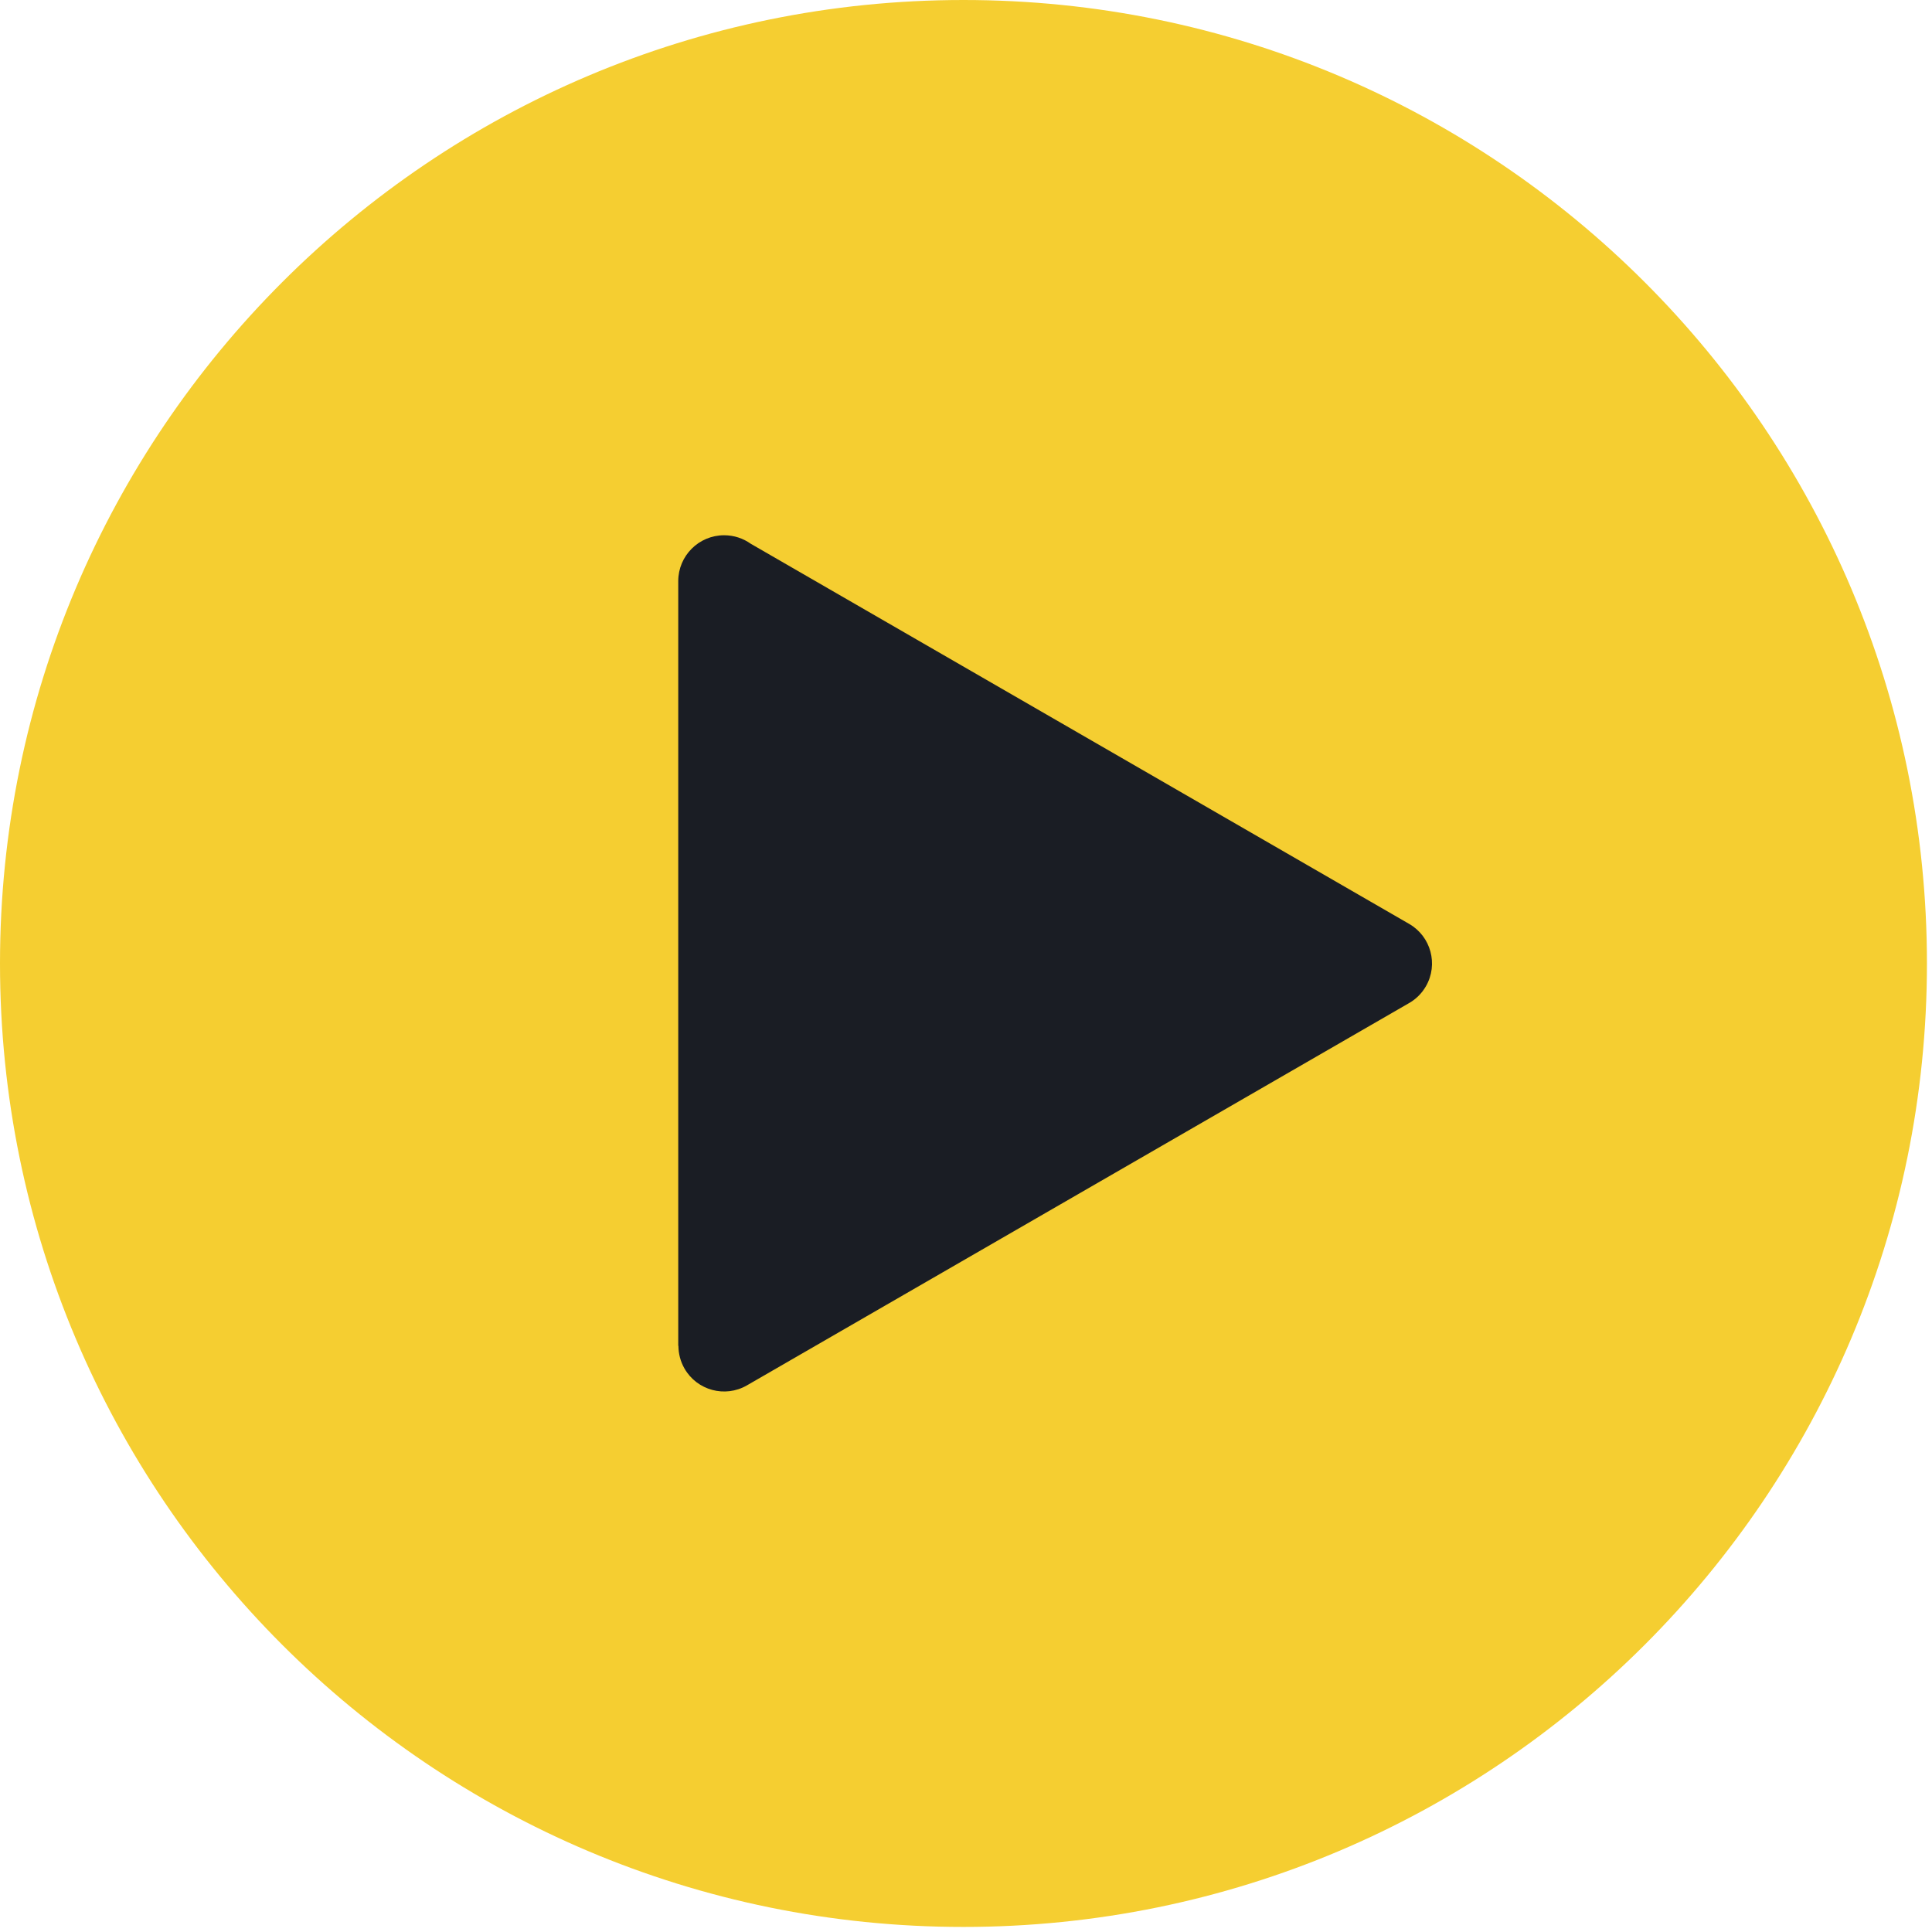
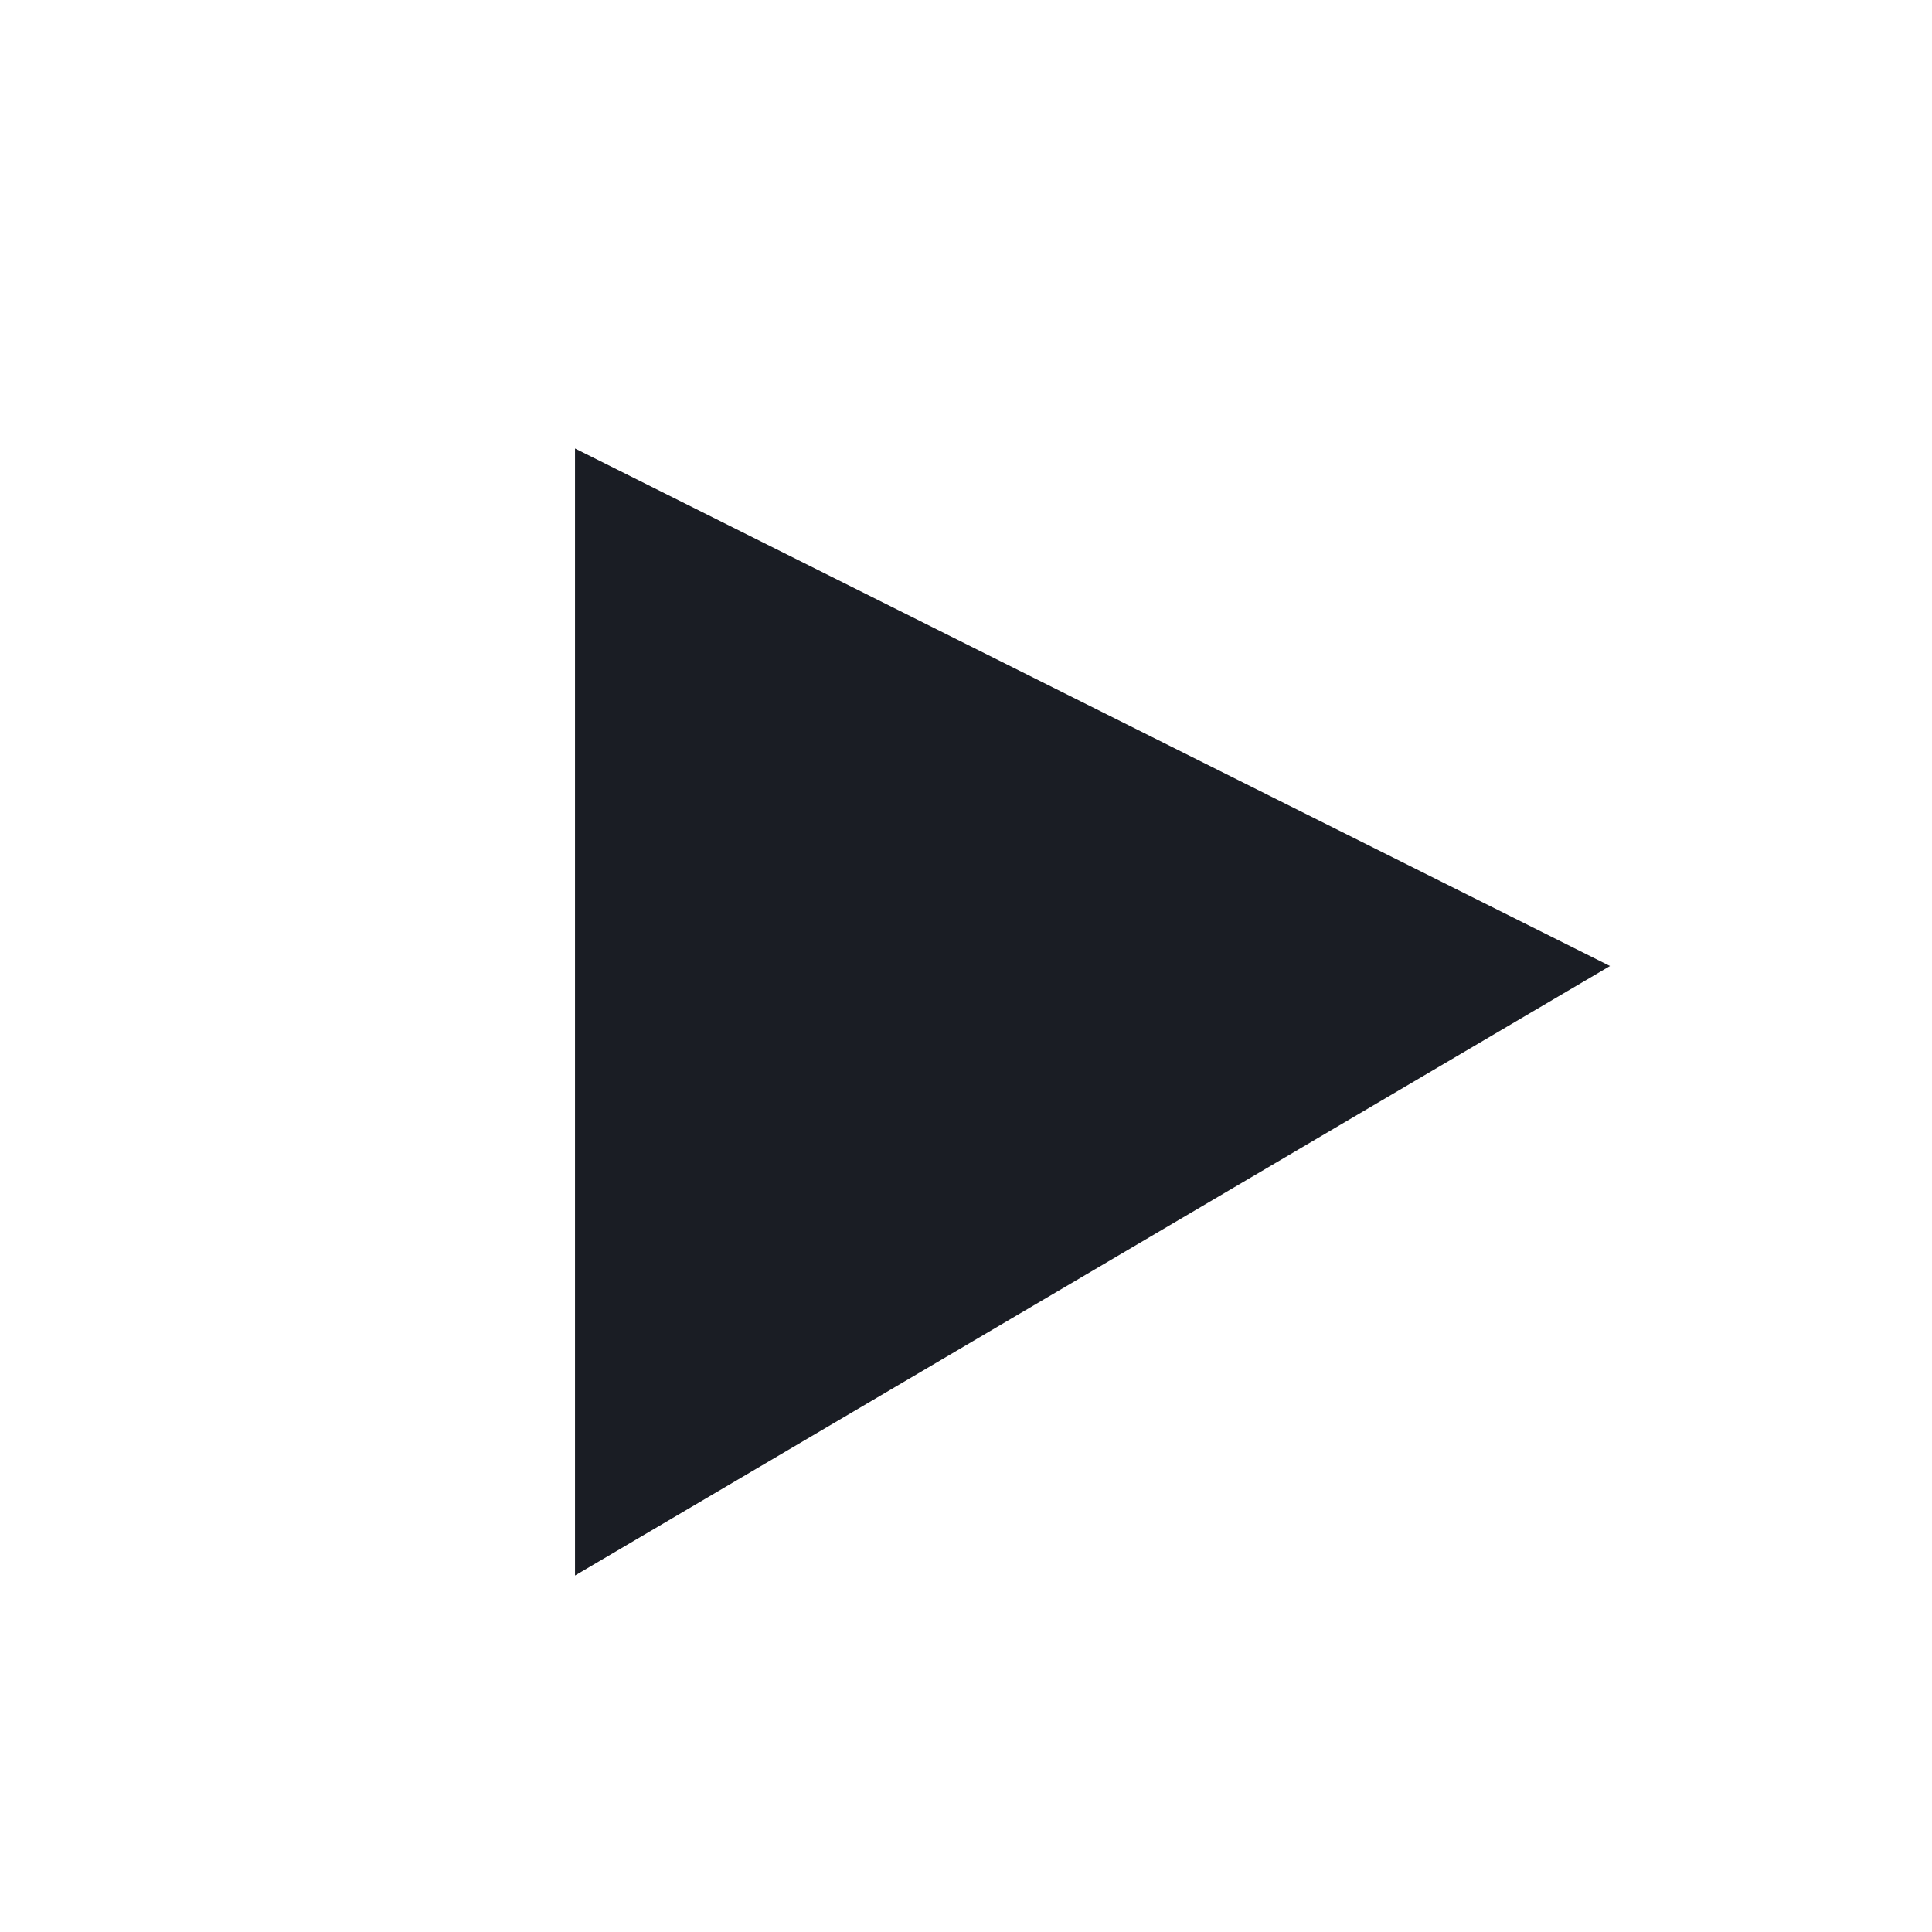
<svg xmlns="http://www.w3.org/2000/svg" width="84" height="84" viewBox="0 0 84 84" fill="none">
  <path d="M25 68.5V19.5L70 42L25 68.5Z" fill="#1A1D24" />
-   <path fill-rule="evenodd" clip-rule="evenodd" d="M41.89 0C53.457 0 63.93 4.689 71.511 12.27C79.091 19.85 83.78 30.323 83.78 41.89C83.78 53.457 79.091 63.93 71.511 71.511C63.93 79.091 53.457 83.78 41.89 83.78C30.323 83.78 19.85 79.091 12.269 71.511C4.689 63.93 0 53.457 0 41.89C0 30.323 4.689 19.85 12.27 12.269C19.85 4.689 30.323 0 41.89 0ZM61.244 43.624C61.548 43.455 61.811 43.203 61.997 42.88C62.544 41.929 62.216 40.715 61.265 40.168L46.869 31.856L32.639 23.64C32.313 23.408 31.914 23.272 31.484 23.272C30.382 23.272 29.489 24.165 29.489 25.267V41.89V58.513H29.497C29.497 58.849 29.582 59.19 29.761 59.503C30.308 60.454 31.522 60.782 32.473 60.235L46.869 51.923L61.244 43.624Z" fill="#F5CE31" />
</svg>